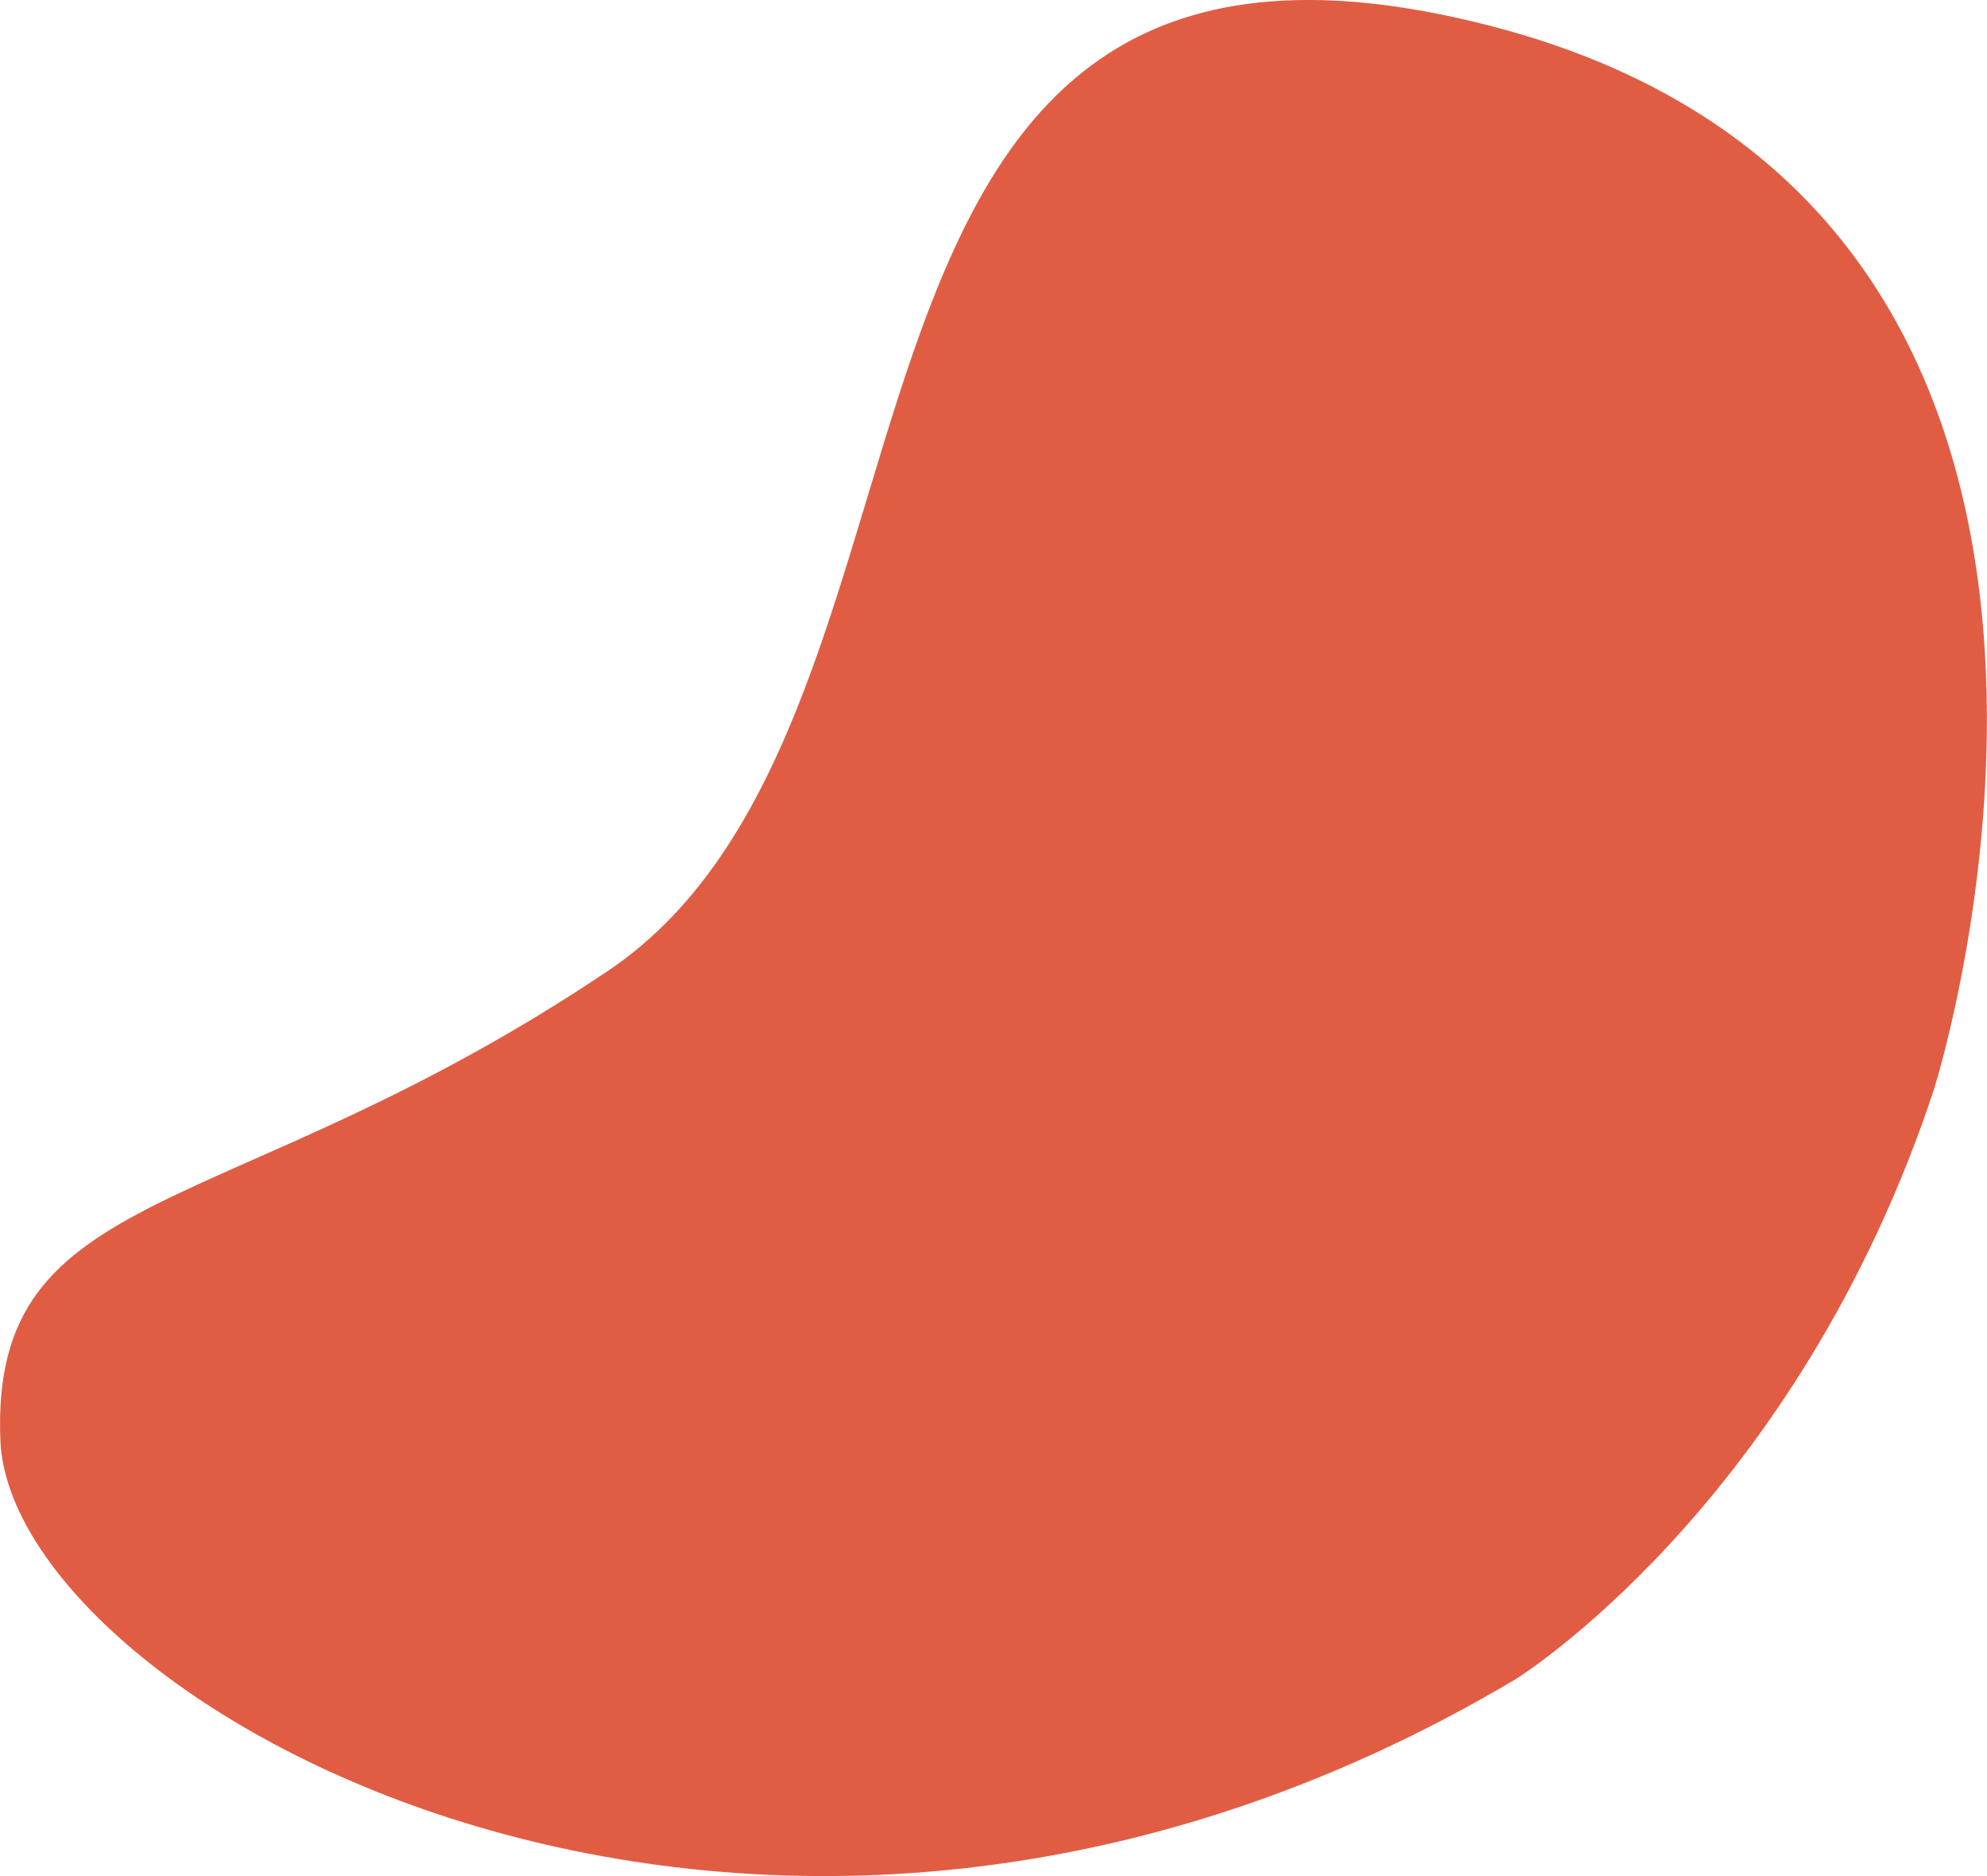
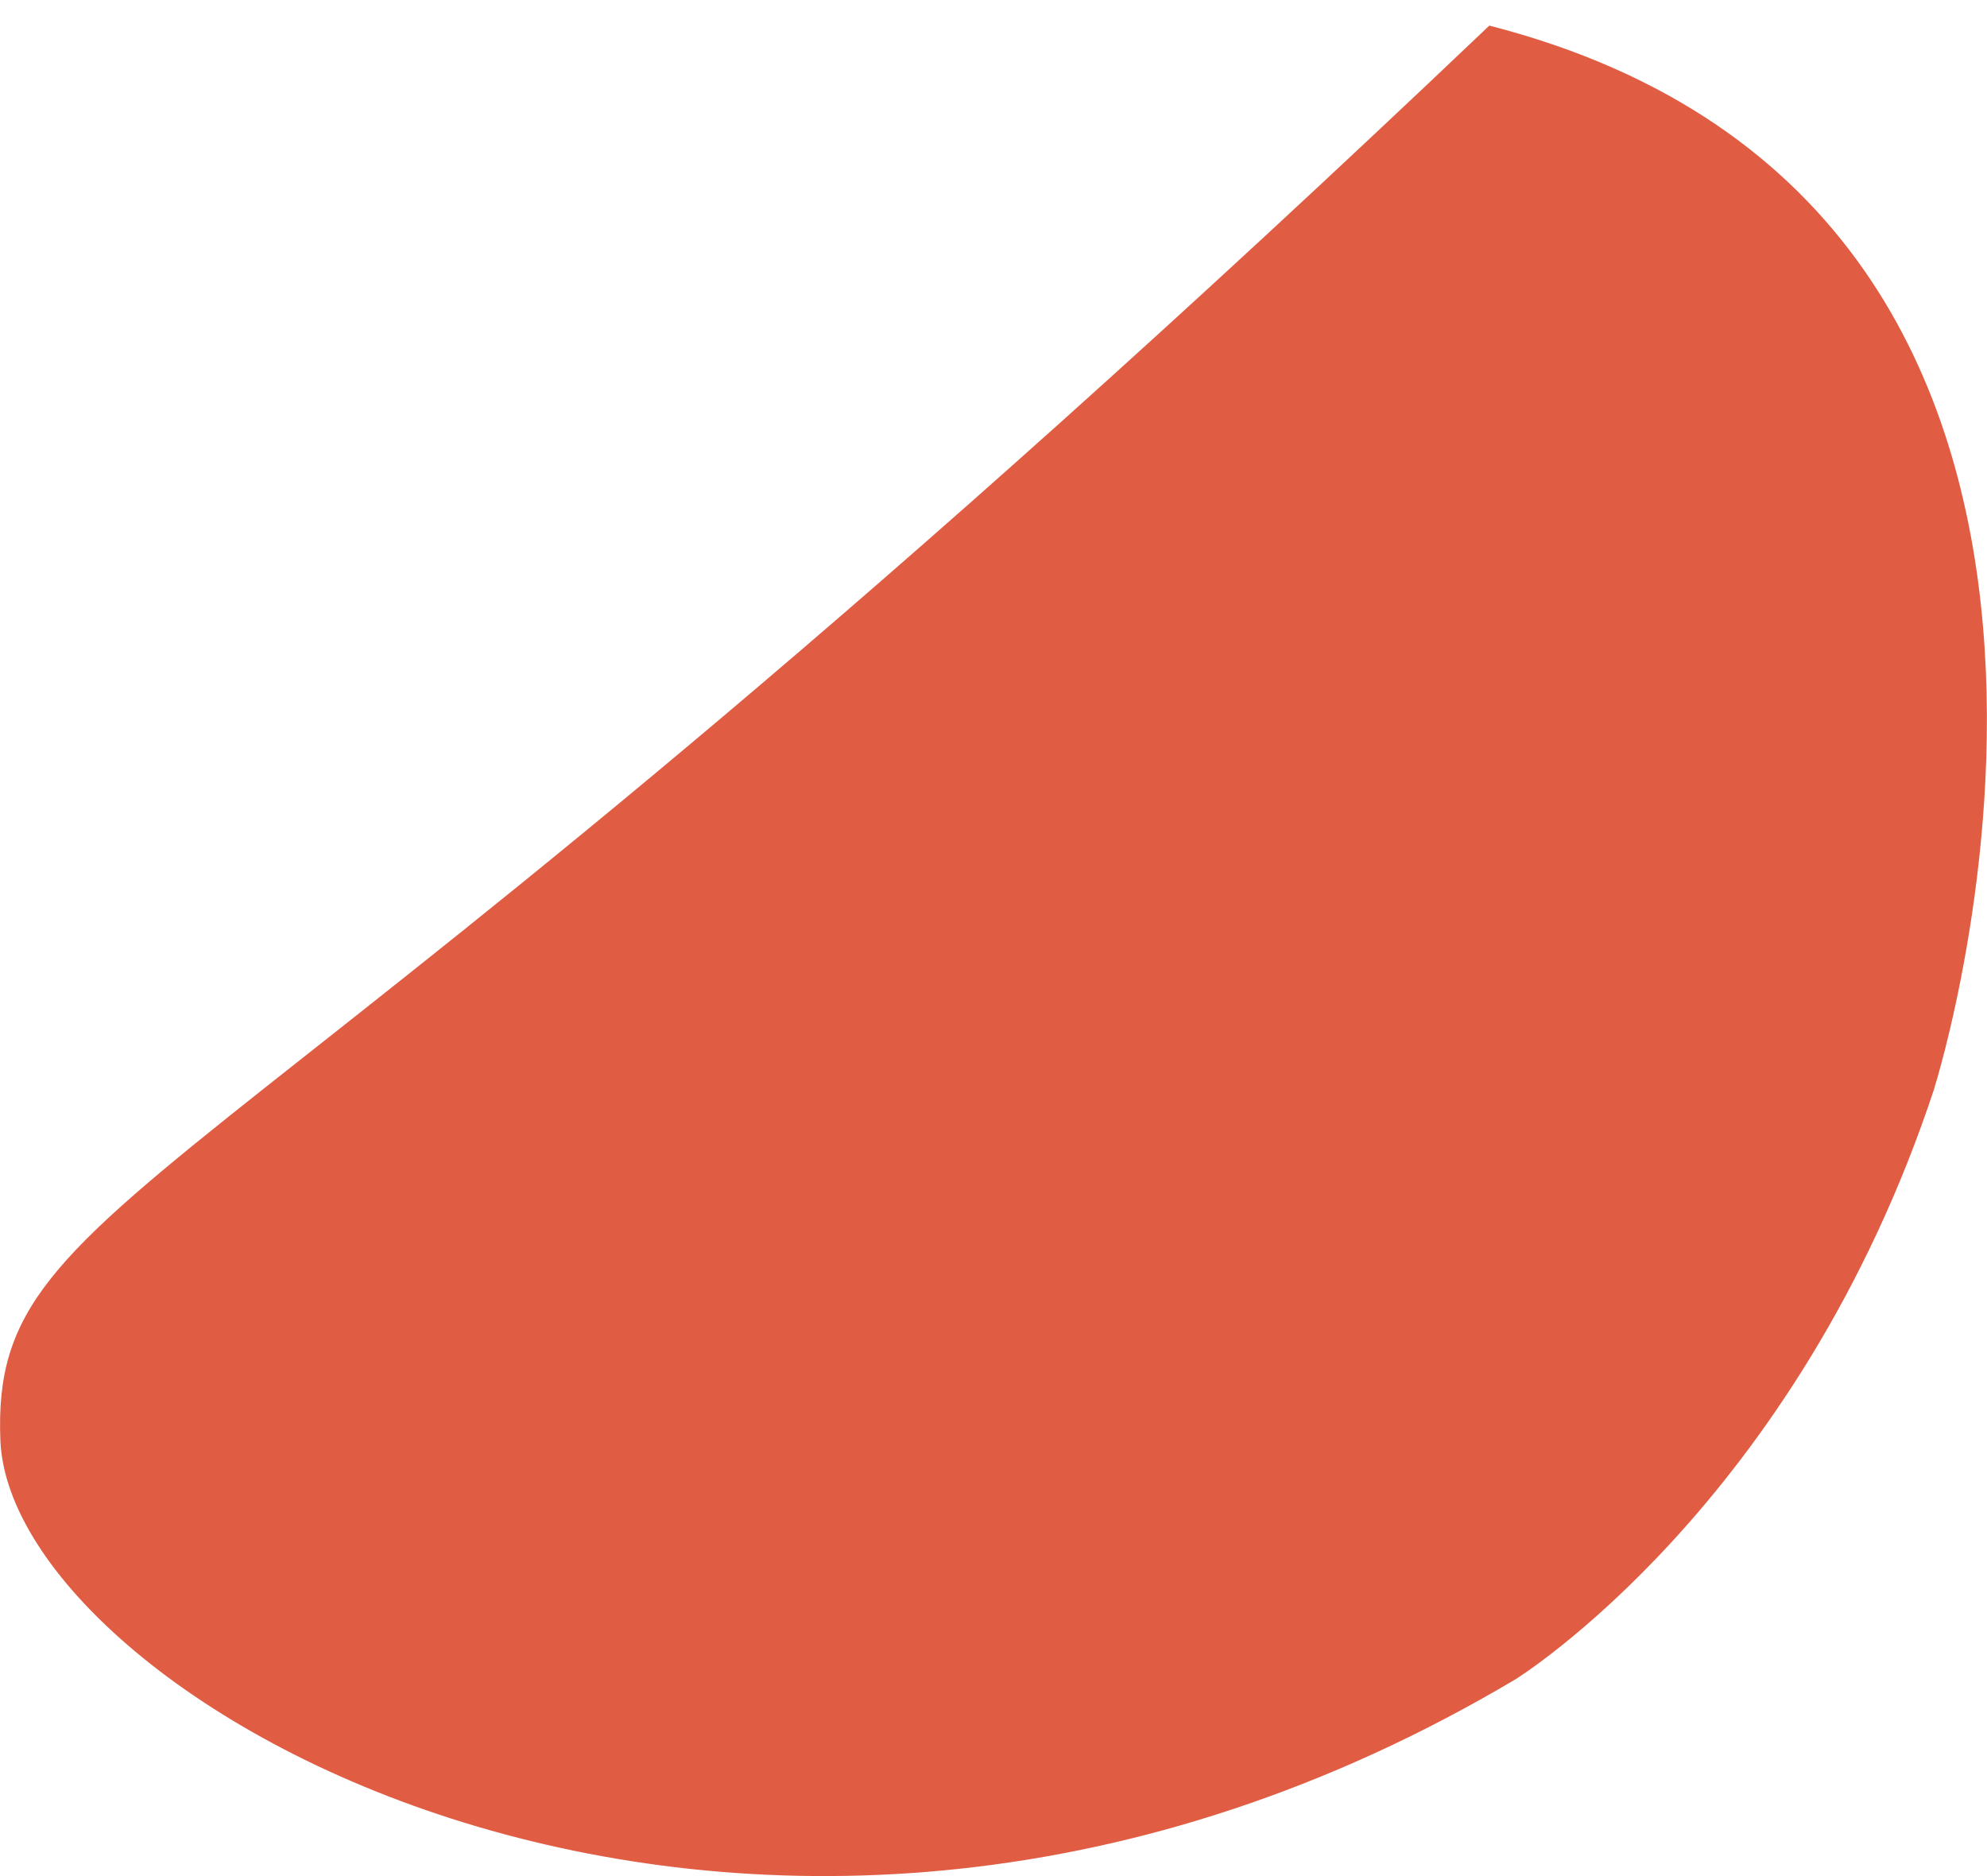
<svg xmlns="http://www.w3.org/2000/svg" id="Calque_1" data-name="Calque 1" width="102.53" height="96.8" viewBox="0 0 102.53 96.8">
-   <path id="header04" d="m99.82,56.11S114.15,10.9,76.85,1.32c-37.3-9.58-25.86,35.61-45.48,48.77C11.76,63.27-.53,60.85.02,74.32c.55,13.48,39.07,35.55,78.18,12.32,0,0,14.53-8.98,21.63-30.54" fill="#e05d44" />
+   <path id="header04" d="m99.82,56.11S114.15,10.9,76.85,1.32C11.76,63.27-.53,60.85.02,74.32c.55,13.48,39.07,35.55,78.18,12.32,0,0,14.53-8.98,21.63-30.54" fill="#e05d44" />
</svg>